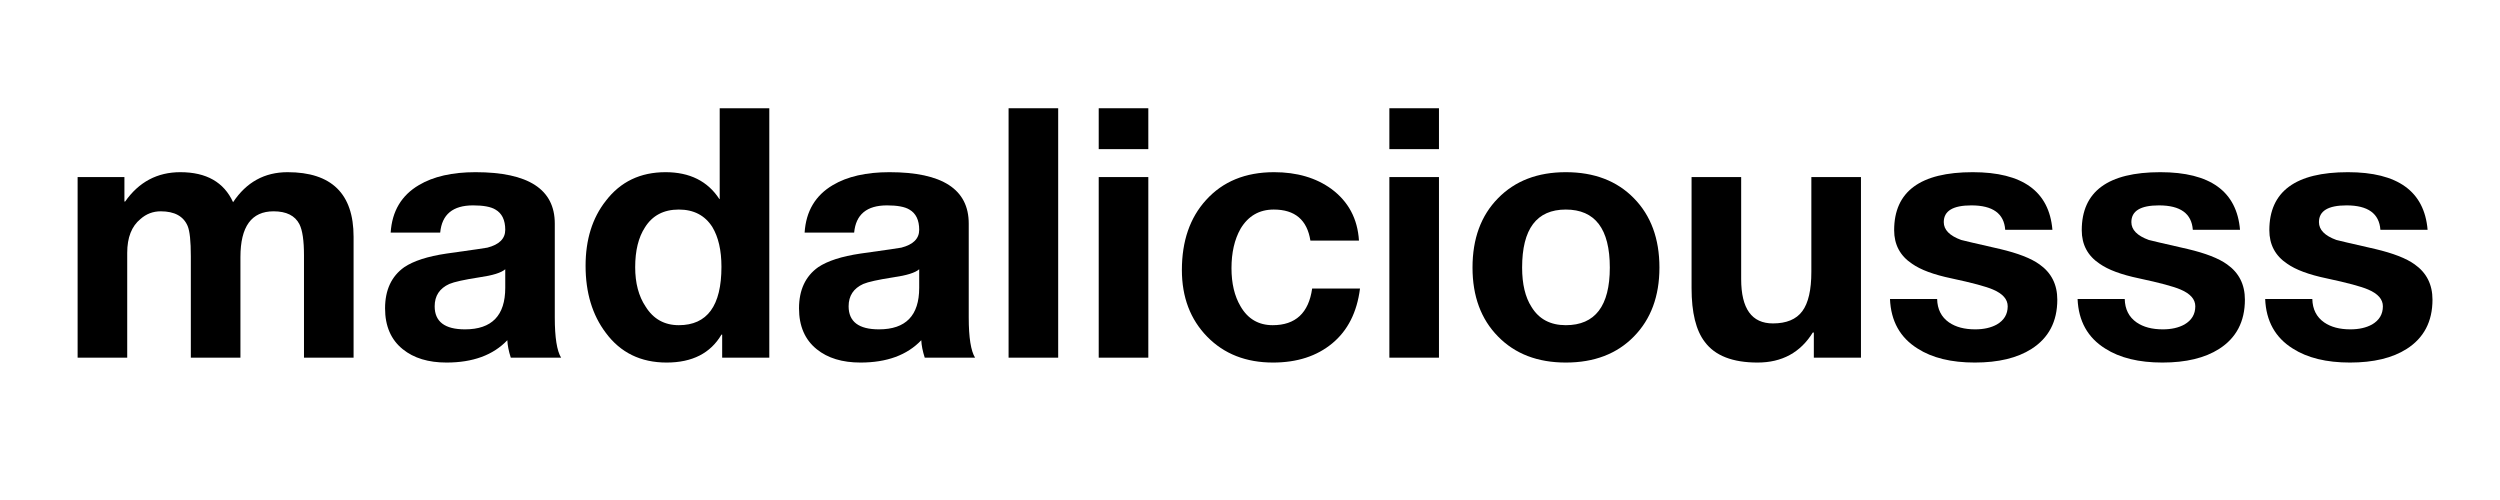
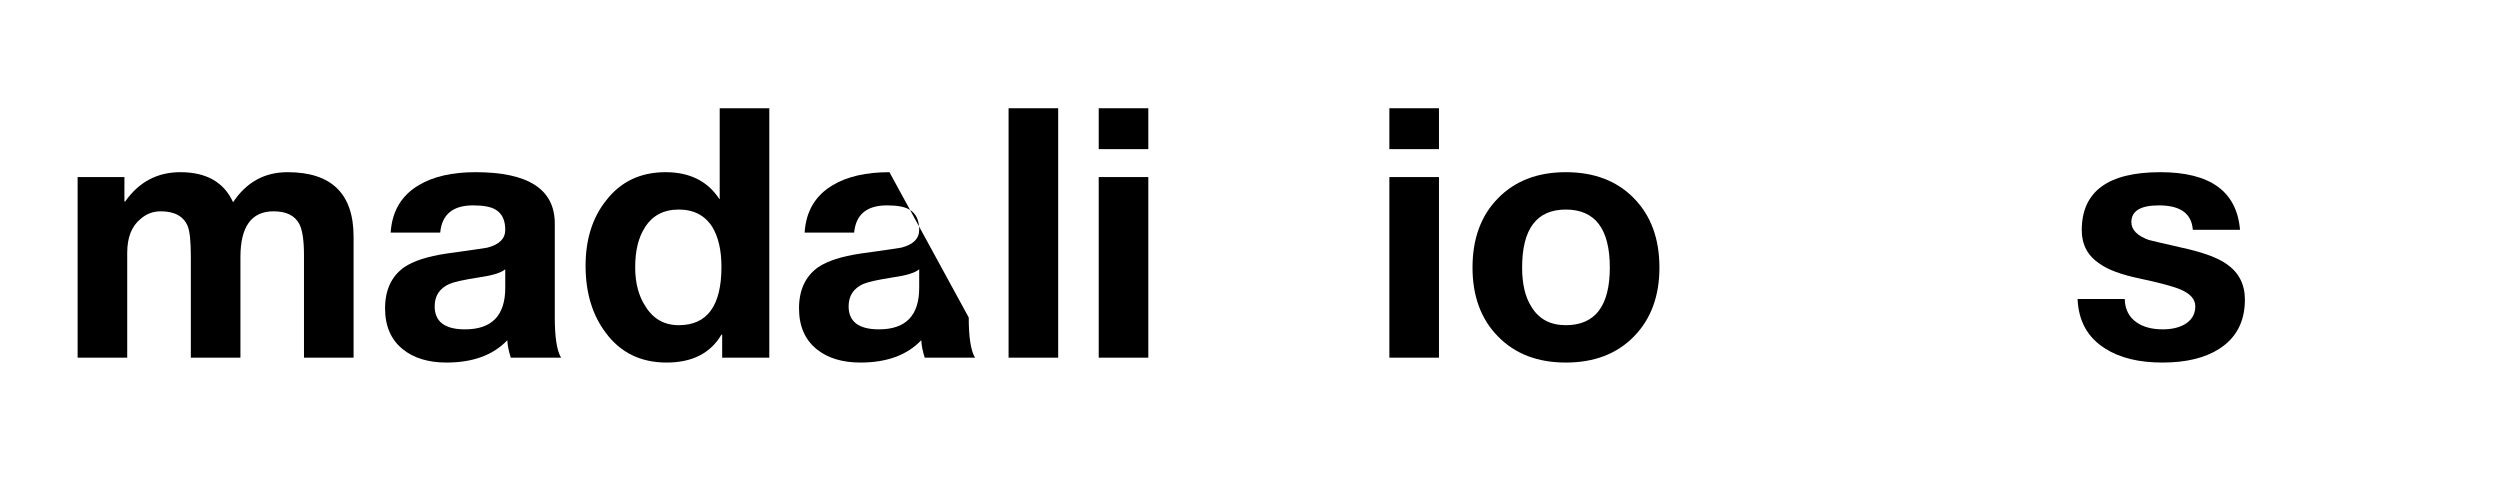
<svg xmlns="http://www.w3.org/2000/svg" width="200" zoomAndPan="magnify" viewBox="0 0 150 30" height="40" preserveAspectRatio="xMidYMid meet" version="1.0">
  <defs>
    <g />
  </defs>
  <g fill="#000000" fill-opacity="1">
    <g transform="translate(3.442, 21.46)">
      <g>
        <path d="M 1.215 0 L 1.215 -10.836 L 4.023 -10.836 L 4.023 -9.367 L 4.066 -9.367 C 4.891 -10.543 5.996 -11.129 7.379 -11.129 C 8.941 -11.129 9.996 -10.527 10.543 -9.328 C 11.34 -10.527 12.43 -11.129 13.812 -11.129 C 16.453 -11.129 17.773 -9.836 17.773 -7.254 L 17.773 0 L 14.797 0 L 14.797 -6.141 C 14.797 -7.023 14.707 -7.645 14.523 -8.008 C 14.258 -8.523 13.742 -8.781 12.973 -8.781 C 11.648 -8.781 10.984 -7.867 10.984 -6.035 L 10.984 0 L 8.008 0 L 8.008 -6.078 C 8.008 -6.988 7.945 -7.594 7.816 -7.902 C 7.566 -8.488 7.027 -8.781 6.203 -8.781 C 5.742 -8.781 5.336 -8.629 4.988 -8.32 C 4.457 -7.887 4.191 -7.211 4.191 -6.289 L 4.191 0 Z M 1.215 0 " />
      </g>
    </g>
  </g>
  <g fill="#000000" fill-opacity="1">
    <g transform="translate(22.432, 21.46)">
      <g>
        <path d="M 7.883 -4.191 L 7.883 -5.305 C 7.645 -5.094 7.125 -4.934 6.328 -4.82 C 5.422 -4.68 4.82 -4.547 4.527 -4.422 C 3.941 -4.156 3.648 -3.711 3.648 -3.082 C 3.648 -2.16 4.254 -1.699 5.469 -1.699 C 7.078 -1.699 7.883 -2.527 7.883 -4.191 Z M 3.98 -7.504 L 1.008 -7.504 C 1.09 -8.789 1.656 -9.738 2.703 -10.355 C 3.57 -10.871 4.703 -11.129 6.098 -11.129 C 9.27 -11.129 10.855 -10.102 10.855 -8.047 L 10.855 -2.41 C 10.855 -1.207 10.984 -0.406 11.234 0 L 8.215 0 C 8.09 -0.391 8.02 -0.742 8.008 -1.047 C 7.156 -0.152 5.938 0.293 4.359 0.293 C 3.27 0.293 2.395 0.027 1.738 -0.504 C 1.027 -1.074 0.672 -1.895 0.672 -2.957 C 0.672 -4.059 1.055 -4.883 1.824 -5.43 C 2.383 -5.805 3.227 -6.078 4.359 -6.246 C 5.965 -6.469 6.785 -6.59 6.812 -6.602 C 7.523 -6.785 7.883 -7.141 7.883 -7.672 C 7.883 -8.258 7.684 -8.664 7.293 -8.887 C 7.016 -9.055 6.566 -9.137 5.953 -9.137 C 4.738 -9.137 4.082 -8.594 3.98 -7.504 Z M 3.98 -7.504 " />
      </g>
    </g>
  </g>
  <g fill="#000000" fill-opacity="1">
    <g transform="translate(34.463, 21.46)">
      <g>
        <path d="M 8.867 0 L 8.867 -1.383 L 8.824 -1.383 C 8.168 -0.266 7.07 0.293 5.535 0.293 C 3.98 0.293 2.766 -0.301 1.887 -1.488 C 1.074 -2.562 0.672 -3.906 0.672 -5.512 C 0.672 -7.078 1.074 -8.379 1.887 -9.41 C 2.766 -10.559 3.961 -11.129 5.469 -11.129 C 6.922 -11.129 8 -10.59 8.699 -9.516 L 8.719 -9.516 L 8.719 -14.965 L 11.695 -14.965 L 11.695 0 Z M 8.824 -5.449 C 8.824 -6.441 8.641 -7.238 8.277 -7.84 C 7.832 -8.539 7.16 -8.887 6.266 -8.887 C 5.359 -8.887 4.68 -8.531 4.234 -7.816 C 3.844 -7.219 3.648 -6.422 3.648 -5.43 C 3.648 -4.477 3.855 -3.688 4.277 -3.059 C 4.738 -2.32 5.402 -1.949 6.266 -1.949 C 7.973 -1.949 8.824 -3.117 8.824 -5.449 Z M 8.824 -5.449 " />
      </g>
    </g>
  </g>
  <g fill="#000000" fill-opacity="1">
    <g transform="translate(47.269, 21.46)">
      <g>
-         <path d="M 7.883 -4.191 L 7.883 -5.305 C 7.645 -5.094 7.125 -4.934 6.328 -4.82 C 5.422 -4.68 4.82 -4.547 4.527 -4.422 C 3.941 -4.156 3.648 -3.711 3.648 -3.082 C 3.648 -2.16 4.254 -1.699 5.469 -1.699 C 7.078 -1.699 7.883 -2.527 7.883 -4.191 Z M 3.98 -7.504 L 1.008 -7.504 C 1.09 -8.789 1.656 -9.738 2.703 -10.355 C 3.57 -10.871 4.703 -11.129 6.098 -11.129 C 9.27 -11.129 10.855 -10.102 10.855 -8.047 L 10.855 -2.41 C 10.855 -1.207 10.984 -0.406 11.234 0 L 8.215 0 C 8.09 -0.391 8.02 -0.742 8.008 -1.047 C 7.156 -0.152 5.938 0.293 4.359 0.293 C 3.27 0.293 2.395 0.027 1.738 -0.504 C 1.027 -1.074 0.672 -1.895 0.672 -2.957 C 0.672 -4.059 1.055 -4.883 1.824 -5.43 C 2.383 -5.805 3.227 -6.078 4.359 -6.246 C 5.965 -6.469 6.785 -6.59 6.812 -6.602 C 7.523 -6.785 7.883 -7.141 7.883 -7.672 C 7.883 -8.258 7.684 -8.664 7.293 -8.887 C 7.016 -9.055 6.566 -9.137 5.953 -9.137 C 4.738 -9.137 4.082 -8.594 3.98 -7.504 Z M 3.98 -7.504 " />
+         <path d="M 7.883 -4.191 L 7.883 -5.305 C 7.645 -5.094 7.125 -4.934 6.328 -4.82 C 5.422 -4.68 4.82 -4.547 4.527 -4.422 C 3.941 -4.156 3.648 -3.711 3.648 -3.082 C 3.648 -2.16 4.254 -1.699 5.469 -1.699 C 7.078 -1.699 7.883 -2.527 7.883 -4.191 Z M 3.98 -7.504 L 1.008 -7.504 C 1.09 -8.789 1.656 -9.738 2.703 -10.355 C 3.57 -10.871 4.703 -11.129 6.098 -11.129 L 10.855 -2.41 C 10.855 -1.207 10.984 -0.406 11.234 0 L 8.215 0 C 8.09 -0.391 8.02 -0.742 8.008 -1.047 C 7.156 -0.152 5.938 0.293 4.359 0.293 C 3.27 0.293 2.395 0.027 1.738 -0.504 C 1.027 -1.074 0.672 -1.895 0.672 -2.957 C 0.672 -4.059 1.055 -4.883 1.824 -5.43 C 2.383 -5.805 3.227 -6.078 4.359 -6.246 C 5.965 -6.469 6.785 -6.59 6.812 -6.602 C 7.523 -6.785 7.883 -7.141 7.883 -7.672 C 7.883 -8.258 7.684 -8.664 7.293 -8.887 C 7.016 -9.055 6.566 -9.137 5.953 -9.137 C 4.738 -9.137 4.082 -8.594 3.98 -7.504 Z M 3.98 -7.504 " />
      </g>
    </g>
  </g>
  <g fill="#000000" fill-opacity="1">
    <g transform="translate(59.3, 21.46)">
      <g>
        <path d="M 1.215 -14.965 L 4.191 -14.965 L 4.191 0 L 1.215 0 Z M 1.215 -14.965 " />
      </g>
    </g>
  </g>
  <g fill="#000000" fill-opacity="1">
    <g transform="translate(64.708, 21.46)">
      <g>
        <path d="M 1.215 0 L 1.215 -10.836 L 4.191 -10.836 L 4.191 0 Z M 4.191 -14.965 L 4.191 -12.512 L 1.215 -12.512 L 1.215 -14.965 Z M 4.191 -14.965 " />
      </g>
    </g>
  </g>
  <g fill="#000000" fill-opacity="1">
    <g transform="translate(70.116, 21.46)">
      <g>
-         <path d="M 11.422 -7.023 L 8.508 -7.023 C 8.312 -8.266 7.582 -8.887 6.309 -8.887 C 5.441 -8.887 4.777 -8.504 4.316 -7.734 C 3.953 -7.09 3.773 -6.301 3.773 -5.367 C 3.773 -4.457 3.953 -3.695 4.316 -3.082 C 4.75 -2.328 5.395 -1.949 6.246 -1.949 C 7.617 -1.949 8.406 -2.684 8.613 -4.148 L 11.484 -4.148 C 11.305 -2.727 10.75 -1.629 9.82 -0.859 C 8.891 -0.09 7.707 0.293 6.266 0.293 C 4.645 0.293 3.328 -0.223 2.316 -1.258 C 1.305 -2.293 0.797 -3.625 0.797 -5.262 C 0.797 -6.992 1.277 -8.391 2.242 -9.453 C 3.25 -10.57 4.609 -11.129 6.328 -11.129 C 7.699 -11.129 8.844 -10.793 9.766 -10.125 C 10.789 -9.367 11.34 -8.336 11.422 -7.023 Z M 11.422 -7.023 " />
-       </g>
+         </g>
    </g>
  </g>
  <g fill="#000000" fill-opacity="1">
    <g transform="translate(82.147, 21.46)">
      <g>
        <path d="M 1.215 0 L 1.215 -10.836 L 4.191 -10.836 L 4.191 0 Z M 4.191 -14.965 L 4.191 -12.512 L 1.215 -12.512 L 1.215 -14.965 Z M 4.191 -14.965 " />
      </g>
    </g>
  </g>
  <g fill="#000000" fill-opacity="1">
    <g transform="translate(87.554, 21.46)">
      <g>
        <path d="M 0.797 -5.406 C 0.797 -7.141 1.305 -8.527 2.328 -9.566 C 3.348 -10.609 4.703 -11.129 6.395 -11.129 C 8.098 -11.129 9.461 -10.609 10.48 -9.566 C 11.5 -8.527 12.012 -7.141 12.012 -5.406 C 12.012 -3.688 11.5 -2.309 10.48 -1.27 C 9.461 -0.227 8.098 0.293 6.395 0.293 C 4.703 0.293 3.348 -0.227 2.328 -1.27 C 1.305 -2.309 0.797 -3.688 0.797 -5.406 Z M 3.773 -5.406 C 3.773 -4.414 3.961 -3.625 4.34 -3.039 C 4.785 -2.312 5.469 -1.949 6.395 -1.949 C 8.152 -1.949 9.035 -3.102 9.035 -5.406 C 9.035 -7.727 8.152 -8.887 6.395 -8.887 C 4.645 -8.887 3.773 -7.727 3.773 -5.406 Z M 3.773 -5.406 " />
      </g>
    </g>
  </g>
  <g fill="#000000" fill-opacity="1">
    <g transform="translate(100.361, 21.46)">
      <g>
-         <path d="M 11.297 -10.836 L 11.297 0 L 8.469 0 L 8.469 -1.508 L 8.406 -1.508 C 7.664 -0.309 6.559 0.293 5.094 0.293 C 3.598 0.293 2.543 -0.117 1.93 -0.941 C 1.398 -1.629 1.133 -2.703 1.133 -4.172 L 1.133 -10.836 L 4.109 -10.836 L 4.109 -4.715 C 4.109 -2.941 4.742 -2.055 6.016 -2.055 C 6.824 -2.055 7.414 -2.297 7.777 -2.789 C 8.141 -3.277 8.32 -4.066 8.32 -5.156 L 8.32 -10.836 Z M 11.297 -10.836 " />
-       </g>
+         </g>
    </g>
  </g>
  <g fill="#000000" fill-opacity="1">
    <g transform="translate(112.79, 21.46)">
      <g>
-         <path d="M 0.609 -3.52 L 3.438 -3.52 C 3.453 -2.906 3.688 -2.438 4.148 -2.117 C 4.555 -1.836 5.078 -1.699 5.723 -1.699 C 6.238 -1.699 6.672 -1.797 7.023 -1.992 C 7.453 -2.242 7.672 -2.605 7.672 -3.082 C 7.672 -3.5 7.379 -3.836 6.793 -4.086 C 6.371 -4.27 5.539 -4.492 4.297 -4.758 C 3.234 -4.98 2.445 -5.273 1.93 -5.637 C 1.215 -6.113 0.859 -6.785 0.859 -7.648 C 0.859 -9.969 2.43 -11.129 5.574 -11.129 C 8.566 -11.129 10.16 -9.977 10.355 -7.672 L 7.523 -7.672 C 7.453 -8.648 6.777 -9.137 5.492 -9.137 C 4.387 -9.137 3.836 -8.805 3.836 -8.133 C 3.836 -7.672 4.184 -7.316 4.883 -7.062 C 4.969 -7.035 5.742 -6.855 7.211 -6.52 C 8.285 -6.266 9.074 -5.961 9.578 -5.598 C 10.293 -5.094 10.648 -4.387 10.648 -3.48 C 10.648 -2.164 10.129 -1.18 9.098 -0.523 C 8.246 0.02 7.113 0.293 5.699 0.293 C 4.289 0.293 3.145 0.016 2.266 -0.547 C 1.215 -1.203 0.664 -2.195 0.609 -3.52 Z M 0.609 -3.52 " />
-       </g>
+         </g>
    </g>
  </g>
  <g fill="#000000" fill-opacity="1">
    <g transform="translate(124.046, 21.46)">
      <g>
        <path d="M 0.609 -3.52 L 3.438 -3.52 C 3.453 -2.906 3.688 -2.438 4.148 -2.117 C 4.555 -1.836 5.078 -1.699 5.723 -1.699 C 6.238 -1.699 6.672 -1.797 7.023 -1.992 C 7.453 -2.242 7.672 -2.605 7.672 -3.082 C 7.672 -3.5 7.379 -3.836 6.793 -4.086 C 6.371 -4.27 5.539 -4.492 4.297 -4.758 C 3.234 -4.98 2.445 -5.273 1.93 -5.637 C 1.215 -6.113 0.859 -6.785 0.859 -7.648 C 0.859 -9.969 2.43 -11.129 5.574 -11.129 C 8.566 -11.129 10.16 -9.977 10.355 -7.672 L 7.523 -7.672 C 7.453 -8.648 6.777 -9.137 5.492 -9.137 C 4.387 -9.137 3.836 -8.805 3.836 -8.133 C 3.836 -7.672 4.184 -7.316 4.883 -7.062 C 4.969 -7.035 5.742 -6.855 7.211 -6.52 C 8.285 -6.266 9.074 -5.961 9.578 -5.598 C 10.293 -5.094 10.648 -4.387 10.648 -3.48 C 10.648 -2.164 10.129 -1.18 9.098 -0.523 C 8.246 0.02 7.113 0.293 5.699 0.293 C 4.289 0.293 3.145 0.016 2.266 -0.547 C 1.215 -1.203 0.664 -2.195 0.609 -3.52 Z M 0.609 -3.52 " />
      </g>
    </g>
  </g>
  <g fill="#000000" fill-opacity="1">
    <g transform="translate(135.301, 21.46)">
      <g>
-         <path d="M 0.609 -3.52 L 3.438 -3.52 C 3.453 -2.906 3.688 -2.438 4.148 -2.117 C 4.555 -1.836 5.078 -1.699 5.723 -1.699 C 6.238 -1.699 6.672 -1.797 7.023 -1.992 C 7.453 -2.242 7.672 -2.605 7.672 -3.082 C 7.672 -3.5 7.379 -3.836 6.793 -4.086 C 6.371 -4.27 5.539 -4.492 4.297 -4.758 C 3.234 -4.98 2.445 -5.273 1.93 -5.637 C 1.215 -6.113 0.859 -6.785 0.859 -7.648 C 0.859 -9.969 2.43 -11.129 5.574 -11.129 C 8.566 -11.129 10.16 -9.977 10.355 -7.672 L 7.523 -7.672 C 7.453 -8.648 6.777 -9.137 5.492 -9.137 C 4.387 -9.137 3.836 -8.805 3.836 -8.133 C 3.836 -7.672 4.184 -7.316 4.883 -7.062 C 4.969 -7.035 5.742 -6.855 7.211 -6.52 C 8.285 -6.266 9.074 -5.961 9.578 -5.598 C 10.293 -5.094 10.648 -4.387 10.648 -3.48 C 10.648 -2.164 10.129 -1.18 9.098 -0.523 C 8.246 0.02 7.113 0.293 5.699 0.293 C 4.289 0.293 3.145 0.016 2.266 -0.547 C 1.215 -1.203 0.664 -2.195 0.609 -3.52 Z M 0.609 -3.52 " />
-       </g>
+         </g>
    </g>
  </g>
</svg>